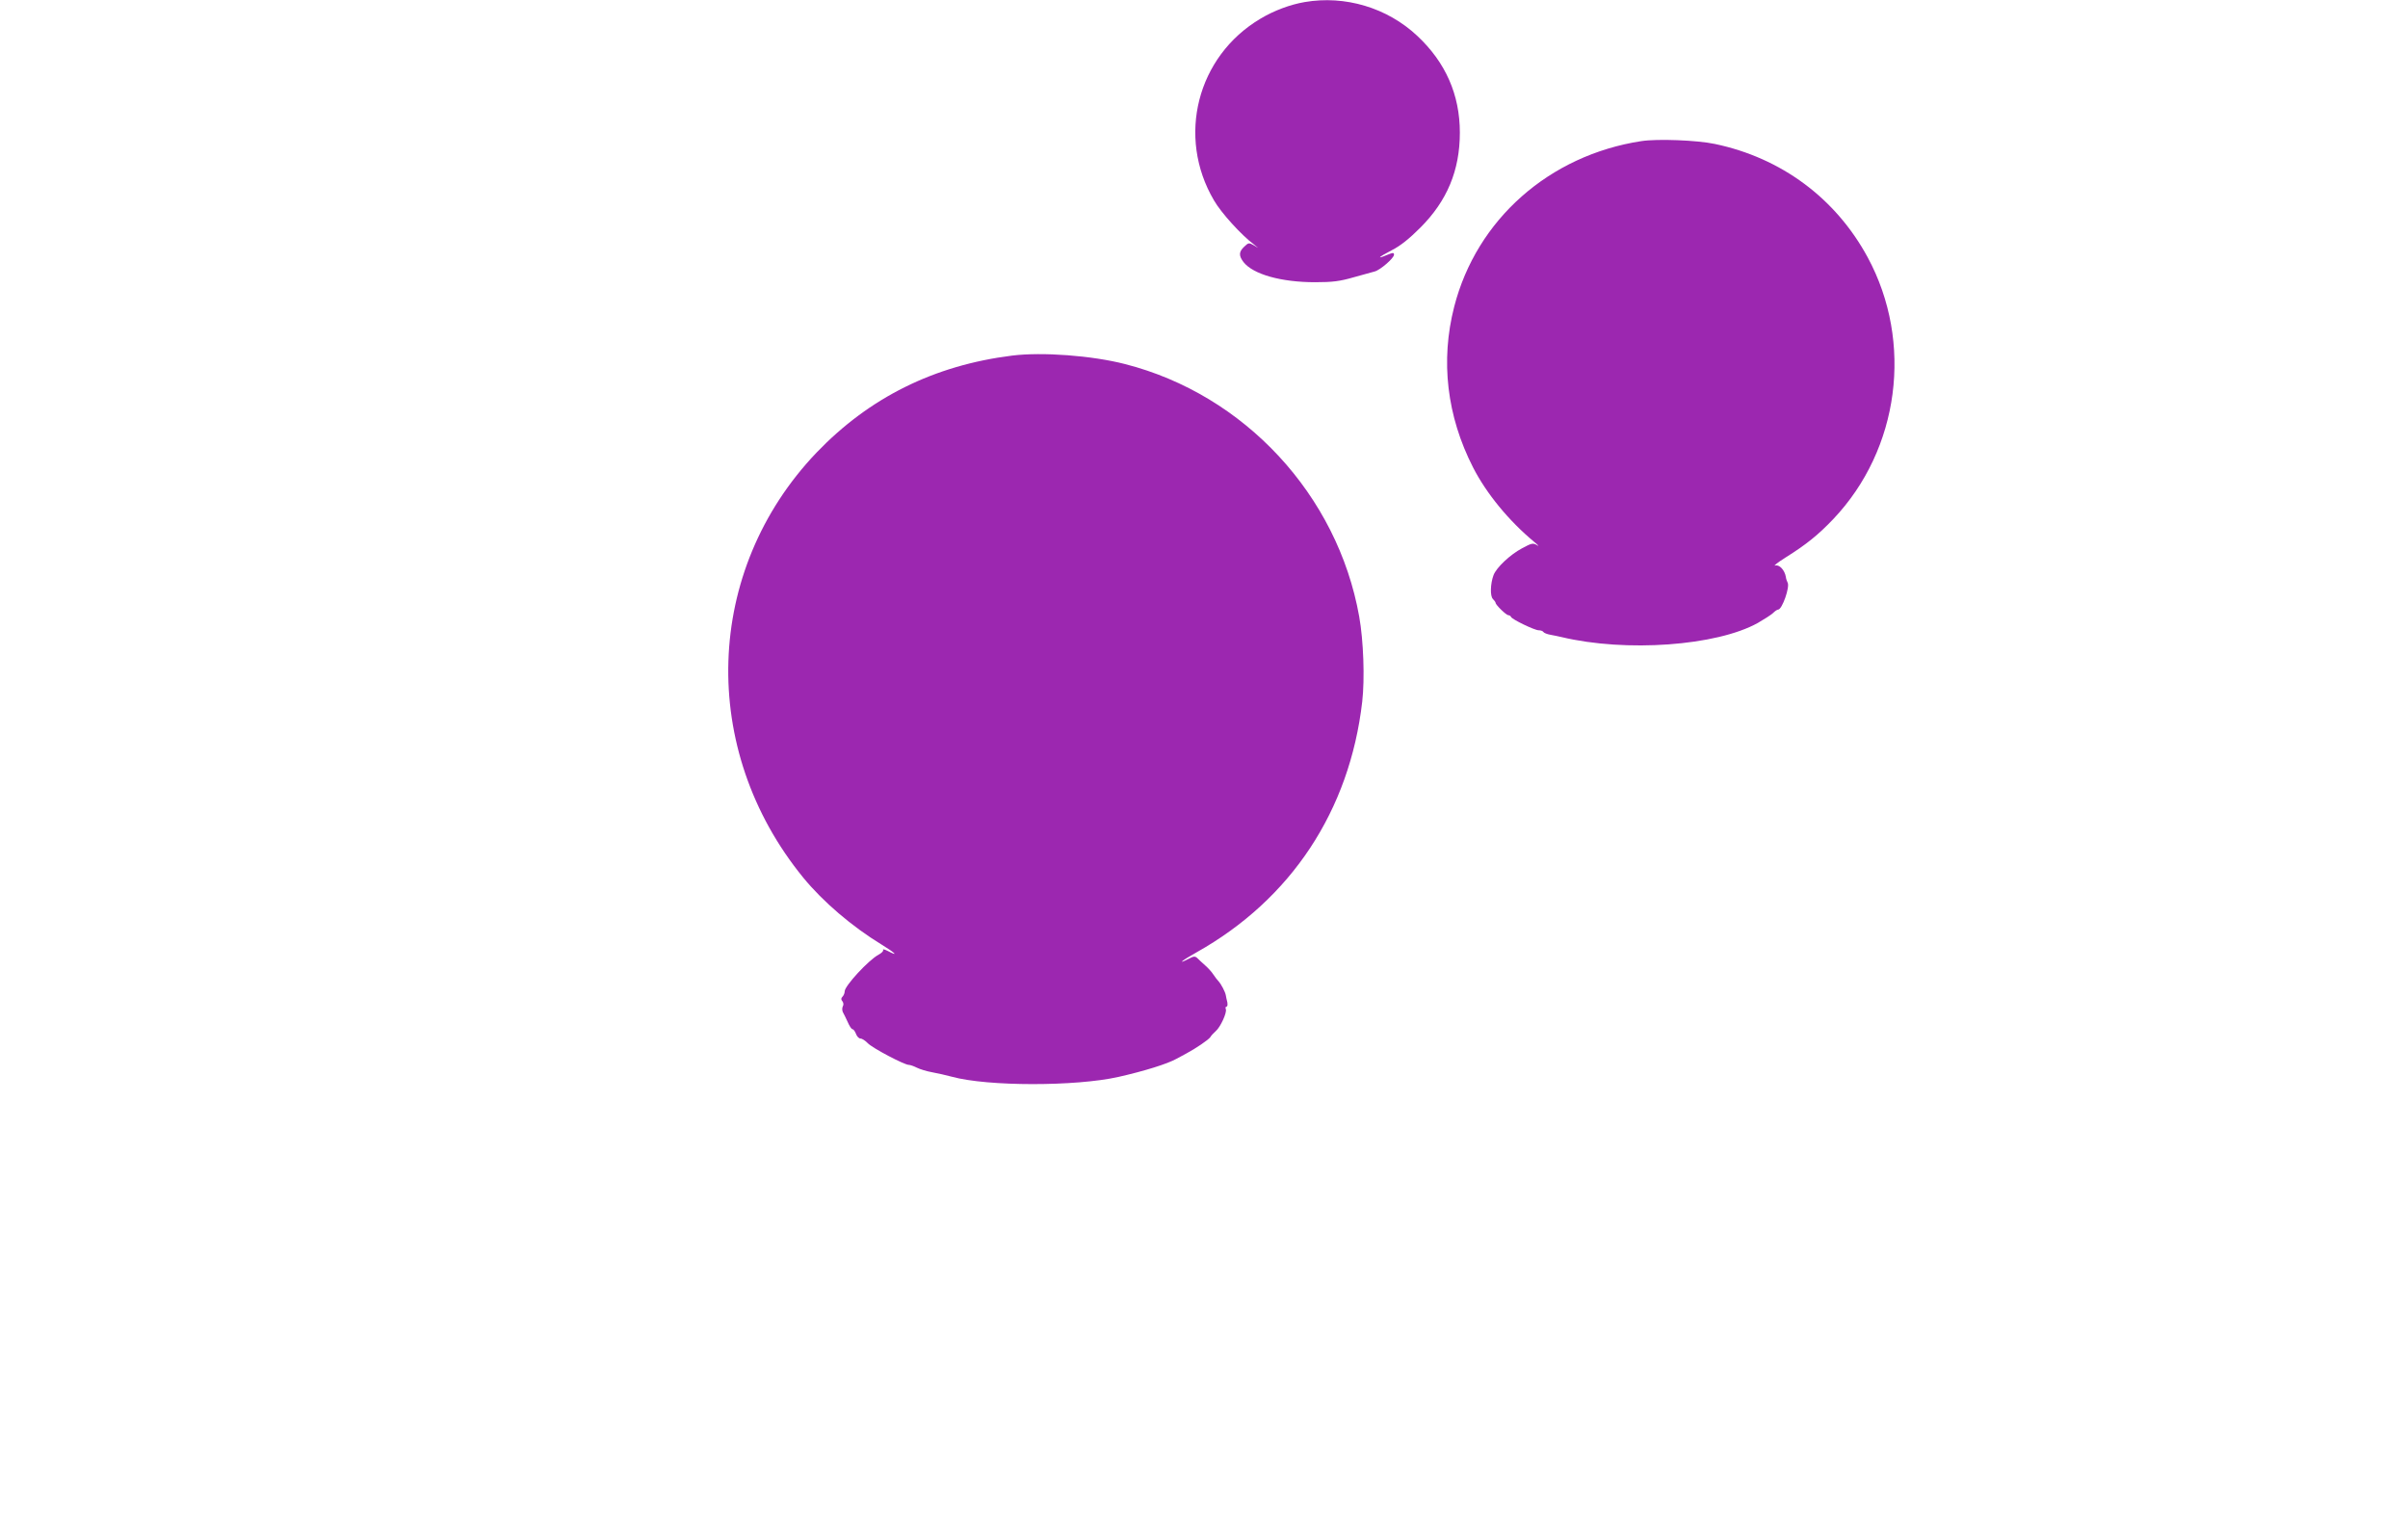
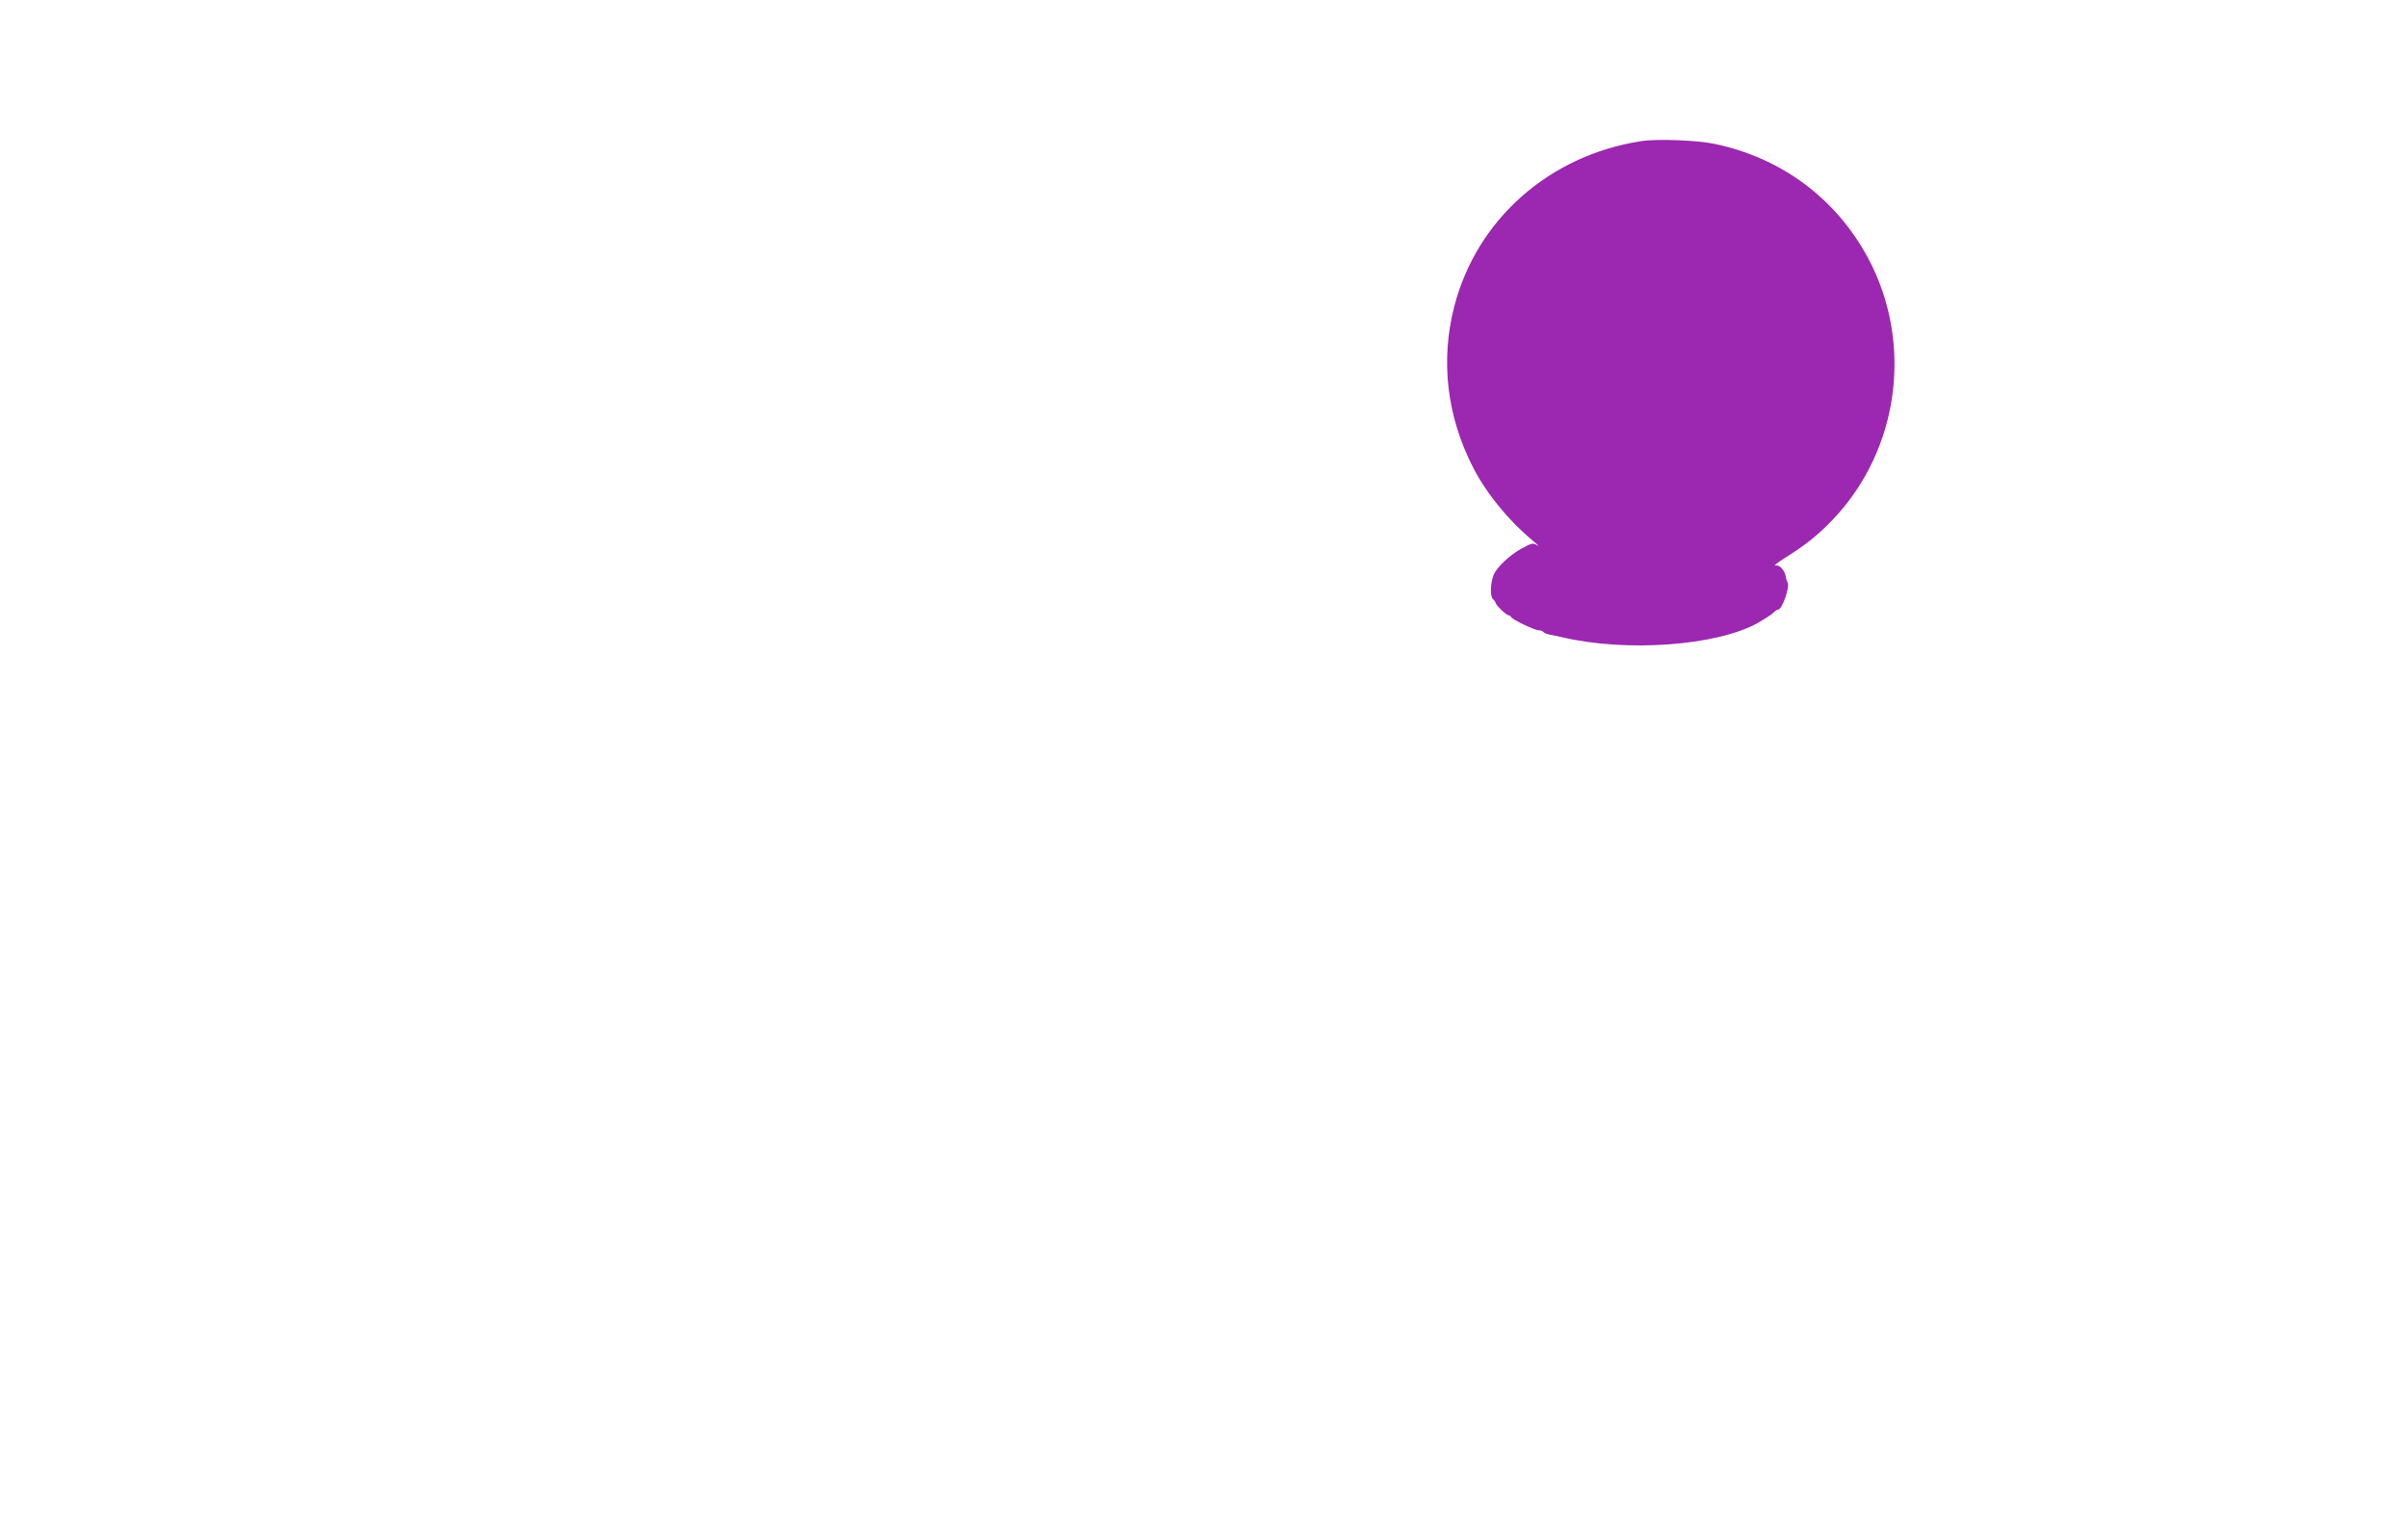
<svg xmlns="http://www.w3.org/2000/svg" version="1.0" width="1280pt" height="809pt" viewBox="0 0 1280 809" preserveAspectRatio="xMidYMid meet">
  <g transform="translate(0,809) scale(0.1,-0.1)" fill="#9c27b0" stroke="none">
-     <path d="M6935 8079 c-76 -13 -163 -45 -236 -89 -336 -200 -445 -627 -246 -965 38 -66 145 -184 212 -234 29 -23 29 -23 2 -6 -28 16 -30 16 -53 -6 -29 -27 -30 -48 -4 -82 51 -65 200 -107 380 -107 94 0 132 5 205 26 50 14 100 28 112 31 29 7 103 71 103 89 0 12 -5 12 -37 -1 -59 -25 -46 -12 25 25 46 23 94 62 152 120 142 142 210 304 210 505 0 202 -76 374 -227 515 -159 149 -383 216 -598 179z" />
    <path d="M8725 7340 c-490 -75 -876 -417 -995 -880 -74 -288 -39 -582 100 -854 71 -139 191 -285 325 -396 22 -18 29 -27 16 -18 -22 13 -28 12 -80 -16 -64 -34 -137 -103 -152 -143 -17 -46 -19 -112 -3 -127 8 -8 14 -17 14 -20 0 -11 57 -66 68 -66 6 0 12 -4 14 -9 5 -13 125 -71 147 -71 11 0 22 -4 25 -9 3 -5 20 -12 38 -15 18 -3 44 -9 58 -12 343 -82 825 -47 1044 75 33 19 69 42 80 52 11 11 23 19 28 19 21 0 64 122 50 144 -3 6 -8 19 -9 29 -6 37 -35 68 -57 61 -11 -3 13 16 54 42 111 69 177 123 255 205 352 371 427 939 183 1391 -170 314 -459 529 -813 603 -94 20 -305 28 -390 15z" />
-     <path d="M5380 6200 c-415 -52 -759 -223 -1040 -516 -598 -627 -627 -1577 -70 -2259 105 -128 258 -259 417 -356 72 -44 92 -65 33 -34 -18 9 -29 12 -26 6 4 -5 -8 -17 -25 -26 -52 -28 -179 -165 -179 -194 0 -9 -5 -22 -12 -29 -8 -8 -8 -15 0 -24 6 -8 7 -19 2 -27 -4 -8 -4 -21 0 -30 5 -9 17 -33 26 -53 9 -21 20 -38 25 -38 5 0 14 -11 19 -25 5 -14 16 -25 24 -25 9 0 25 -11 38 -24 24 -26 195 -116 219 -116 8 0 27 -7 43 -15 16 -8 52 -19 80 -24 28 -5 76 -16 106 -24 190 -52 658 -52 885 -1 137 31 260 69 310 97 11 6 34 18 50 27 51 27 120 74 129 88 4 8 17 21 28 31 25 21 61 99 54 117 -3 8 -1 14 4 14 5 0 6 10 4 23 -3 12 -7 29 -8 37 -3 18 -25 60 -40 76 -6 6 -18 22 -26 34 -8 13 -28 35 -44 49 -16 14 -35 32 -42 39 -11 10 -19 10 -43 -3 -68 -35 -40 -11 39 33 503 282 814 753 881 1332 14 123 7 324 -16 453 -115 646 -610 1180 -1245 1342 -175 45 -439 65 -600 45z" />
  </g>
</svg>